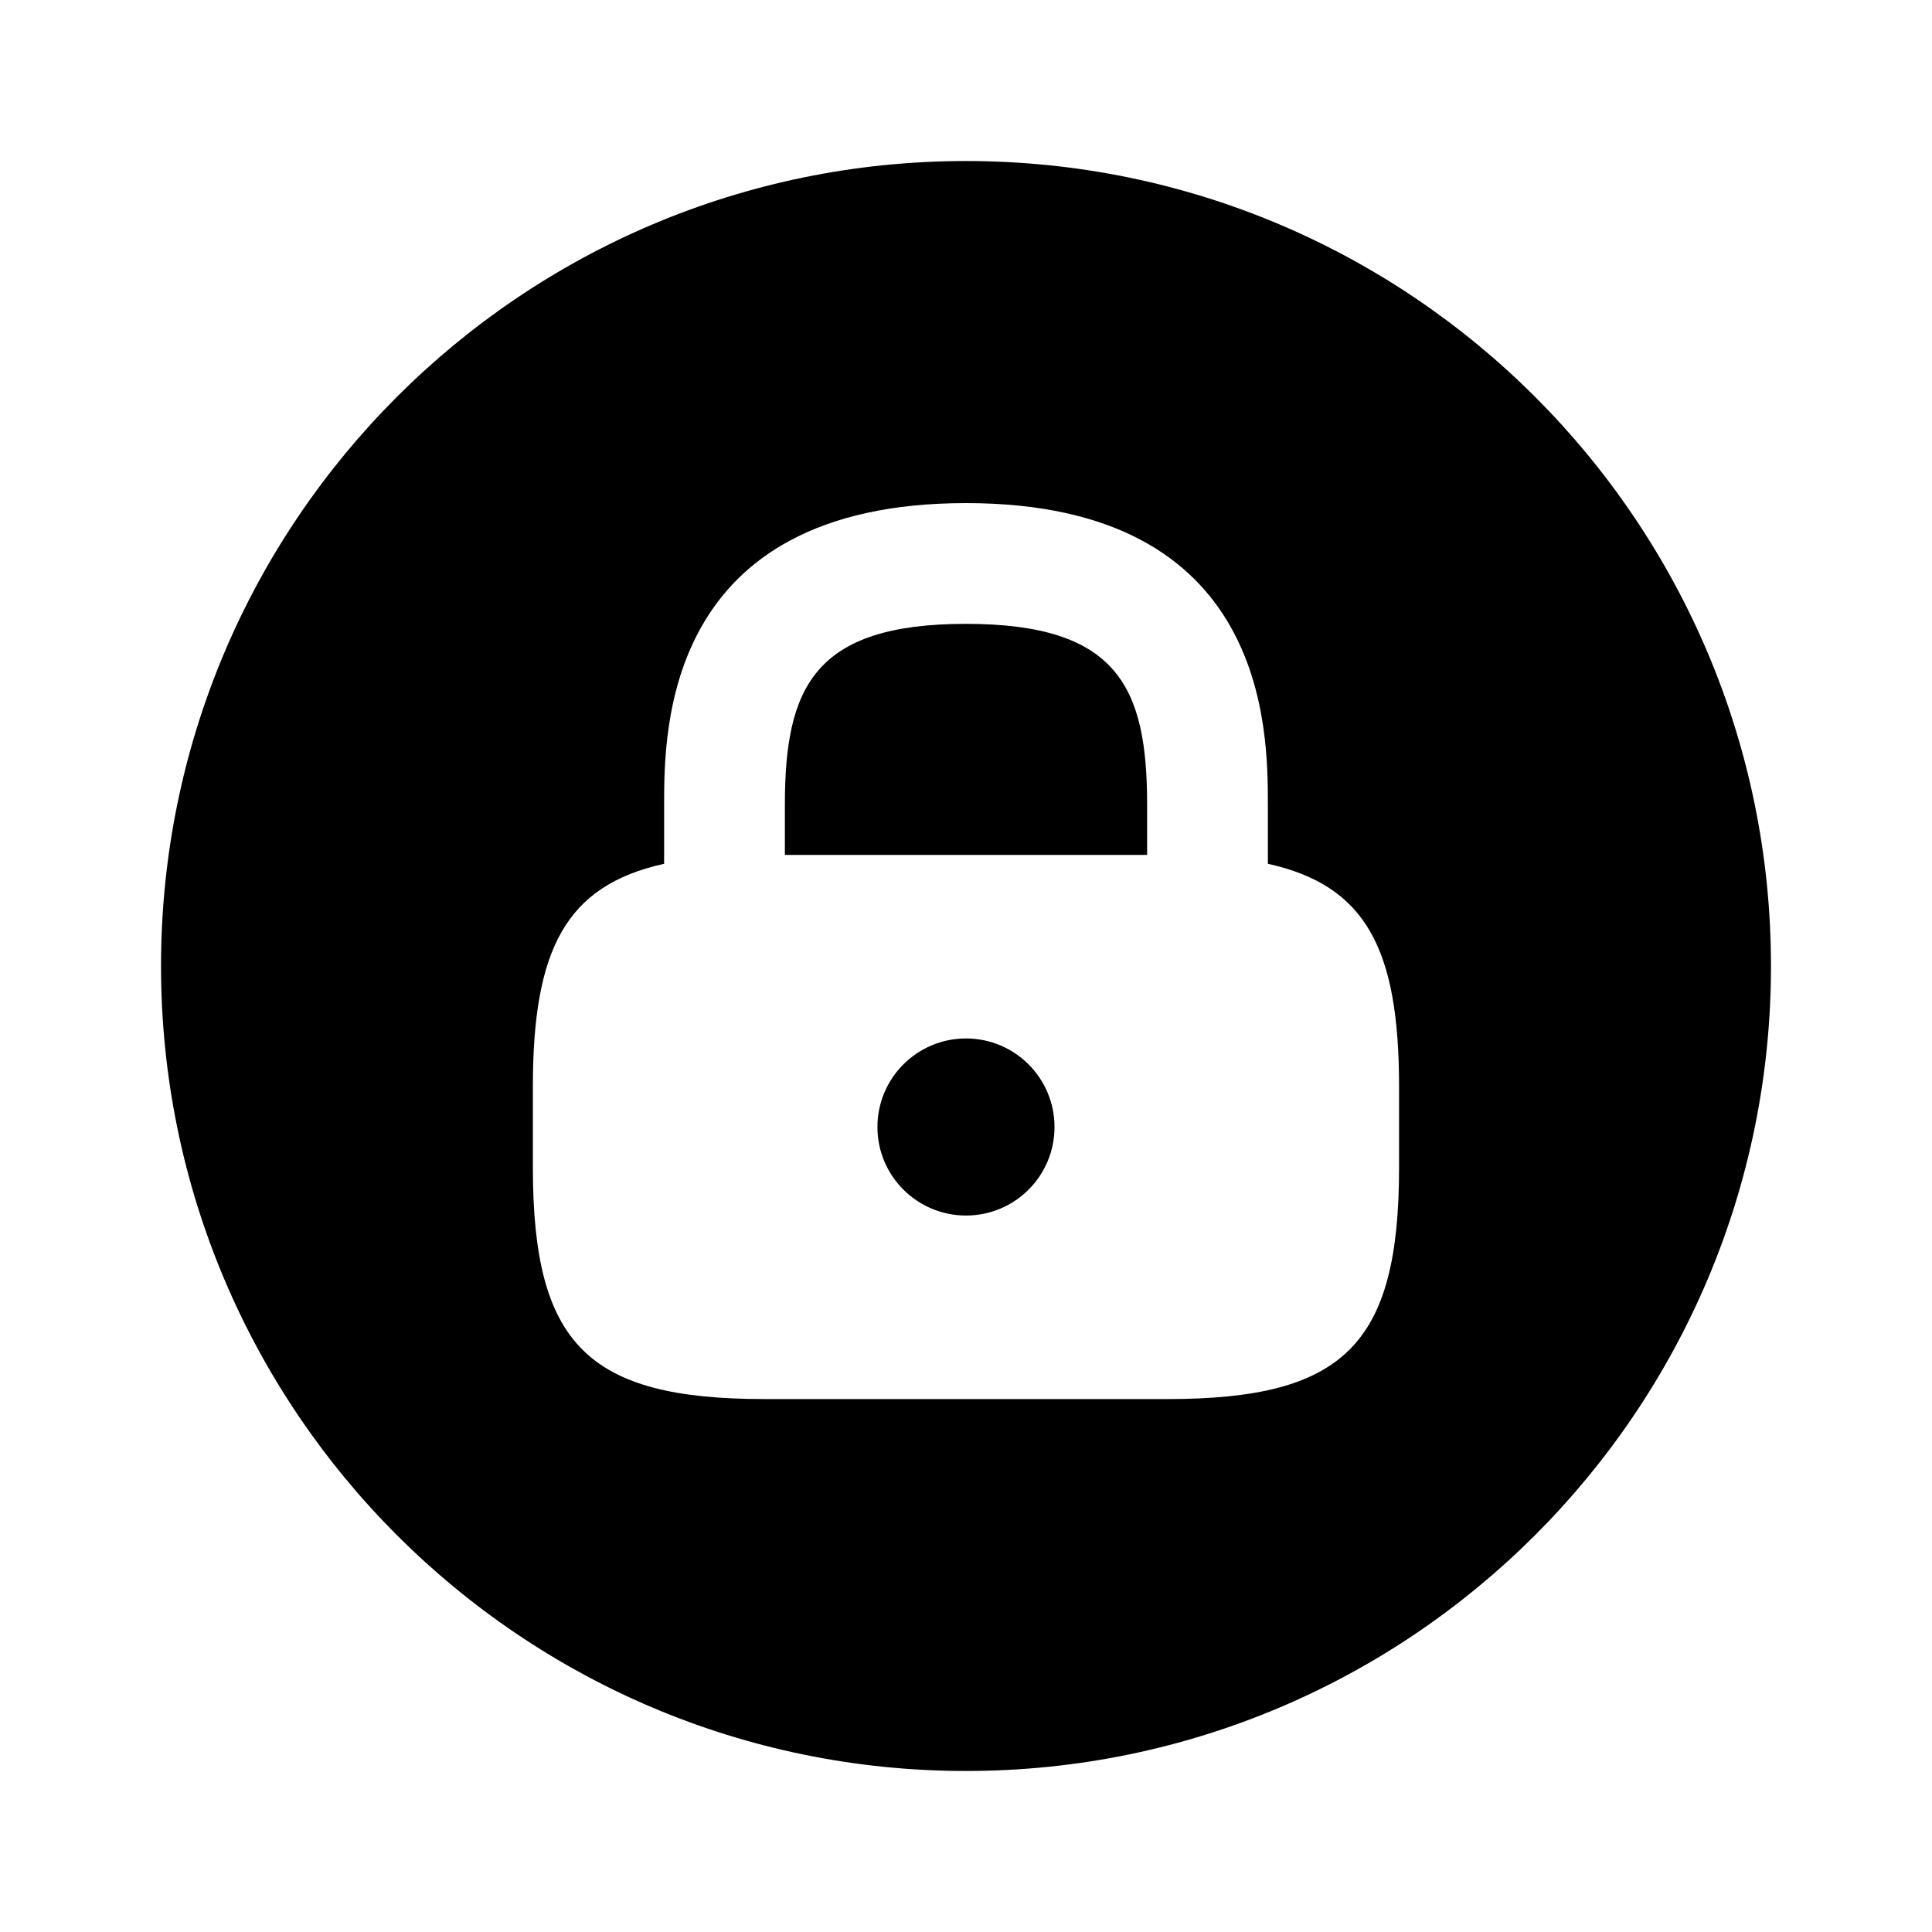
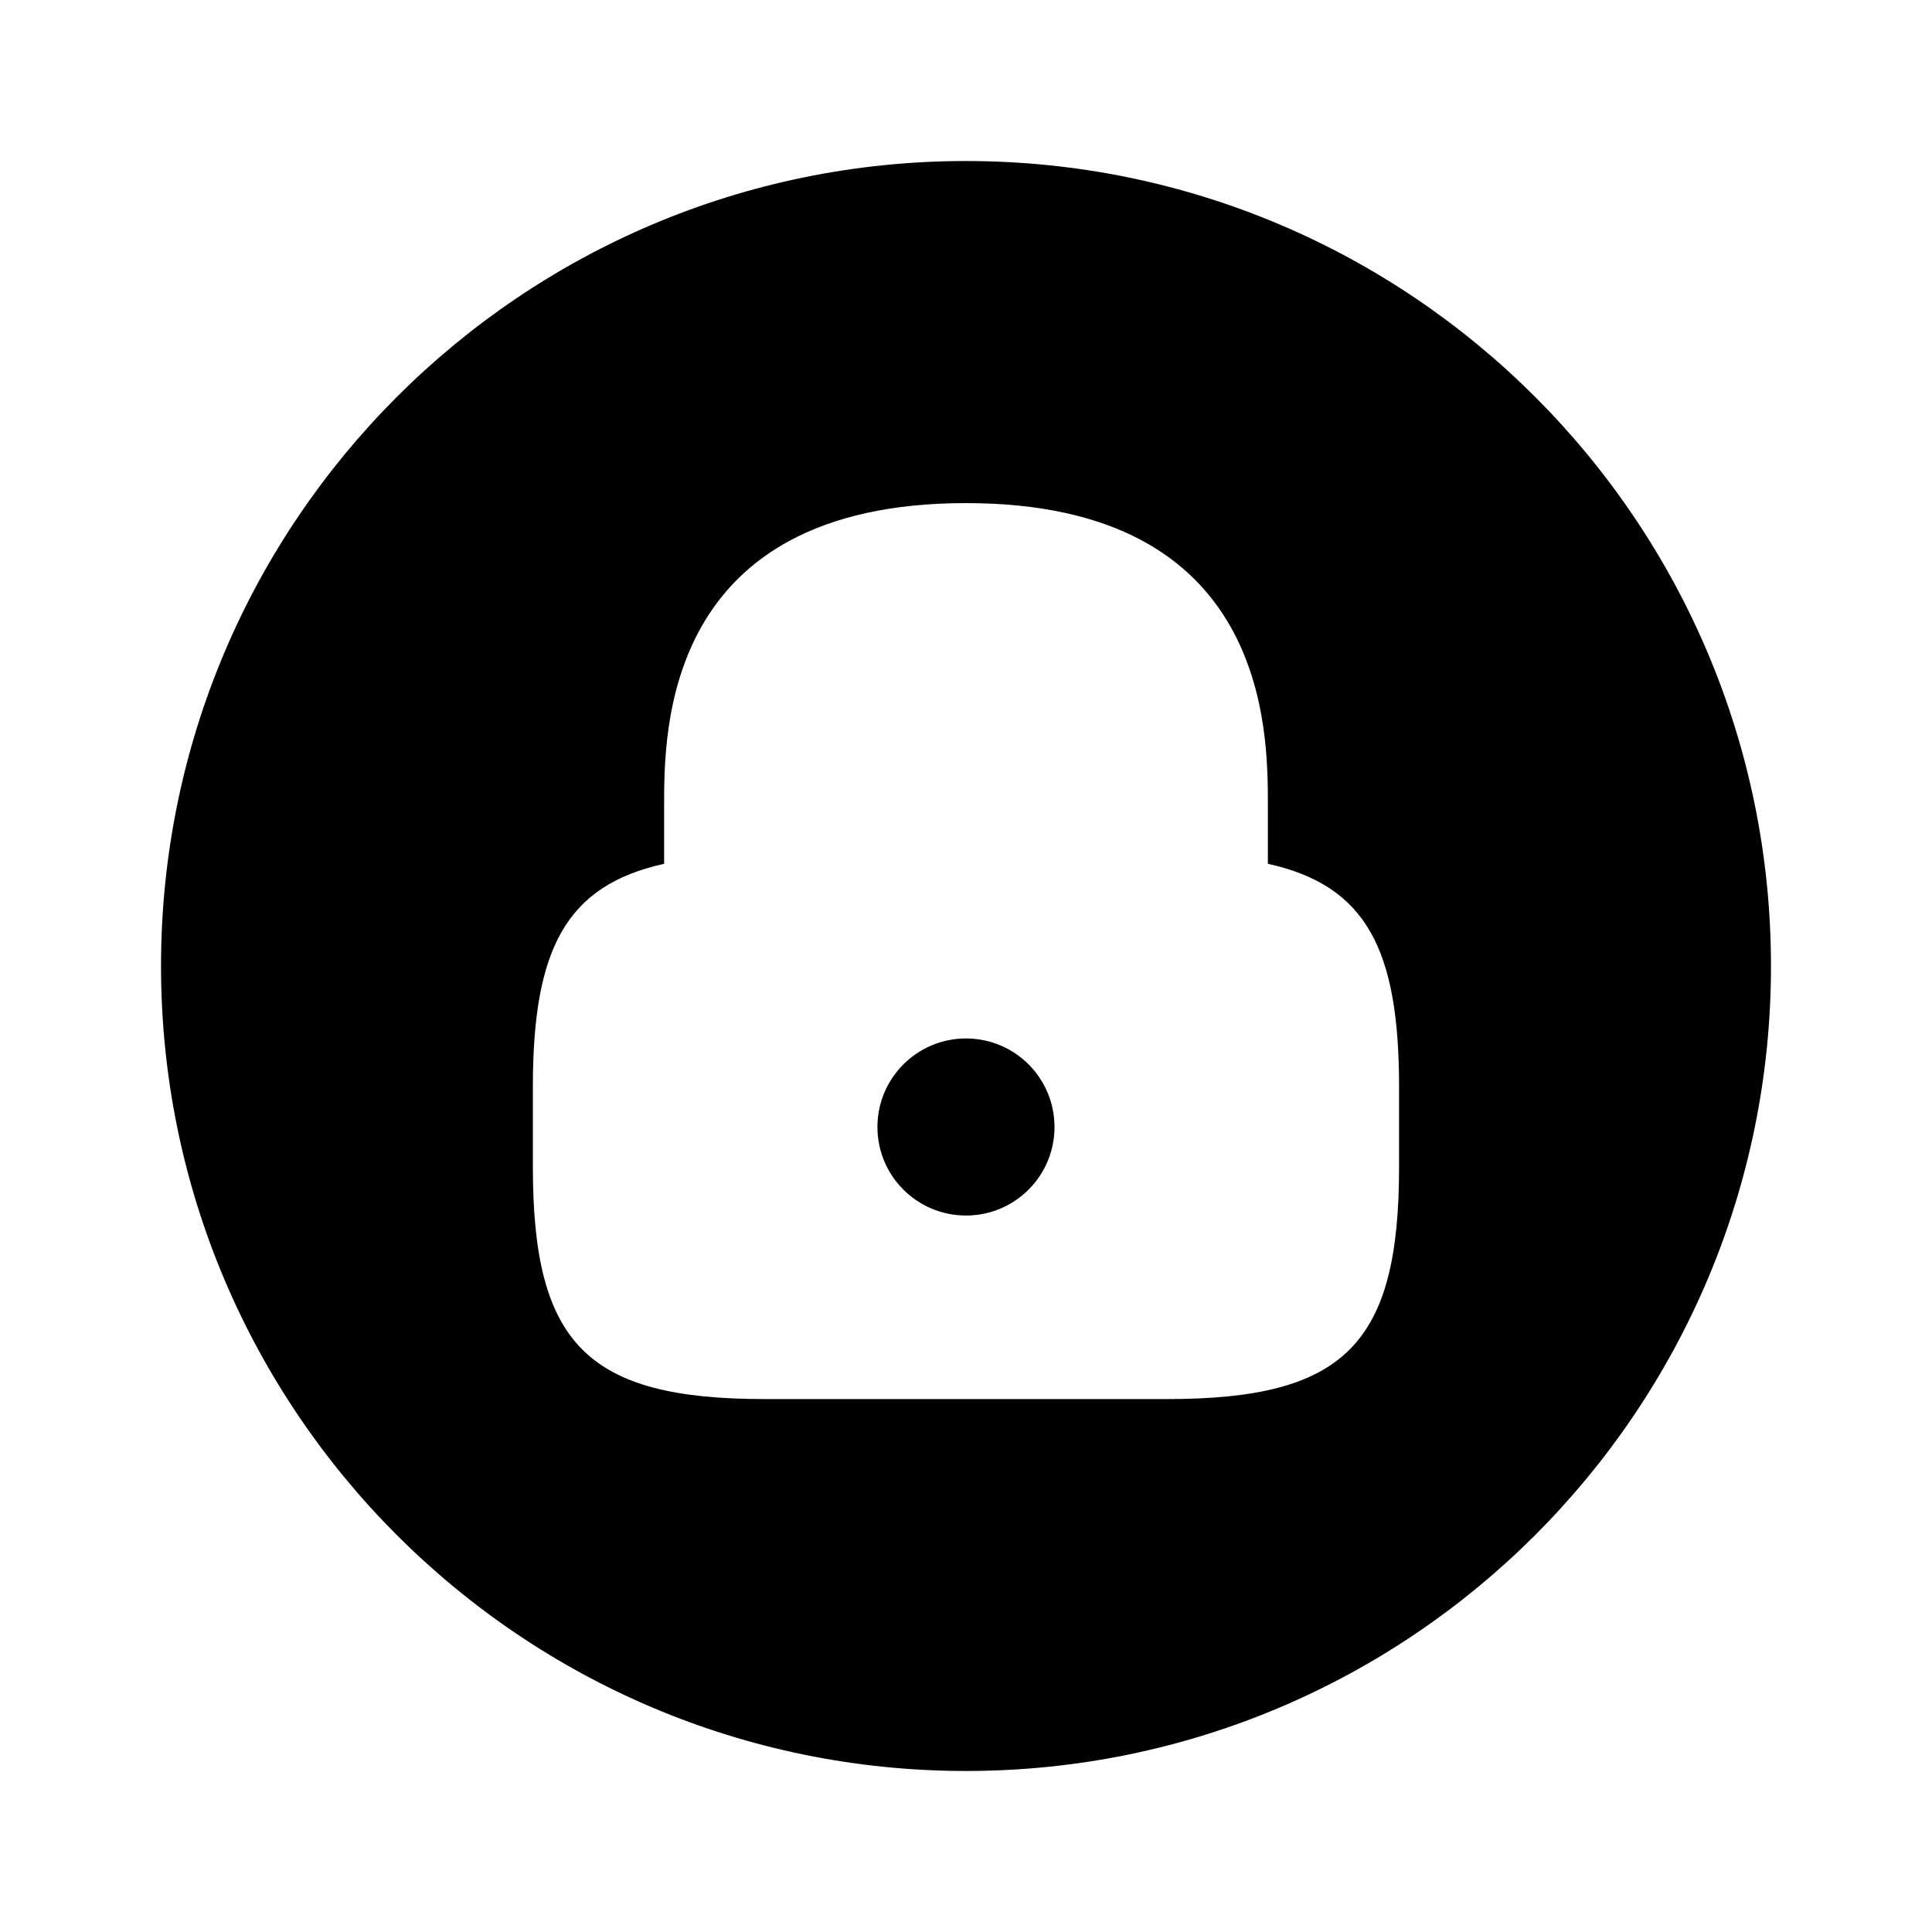
<svg xmlns="http://www.w3.org/2000/svg" width="32" height="32" viewBox="0 0 32 32" fill="none">
-   <path d="M16 10.333C13.48 10.333 13 11.387 13 13.333V14.16H19V13.333C19 11.387 18.52 10.333 16 10.333Z" fill="black" />
  <path d="M16 20.133C16.81 20.133 17.466 19.477 17.466 18.667C17.466 17.857 16.81 17.2 16 17.2C15.19 17.2 14.533 17.857 14.533 18.667C14.533 19.477 15.19 20.133 16 20.133Z" fill="black" />
  <path d="M16 2.667C8.64 2.667 2.667 8.64 2.667 16C2.667 23.36 8.64 29.333 16 29.333C23.36 29.333 29.333 23.36 29.333 16C29.333 8.64 23.36 2.667 16 2.667ZM23.173 19.333C23.173 22.267 22.267 23.173 19.333 23.173H12.666C9.733 23.173 8.826 22.267 8.826 19.333V18C8.826 15.72 9.373 14.667 11 14.307V13.333C11 12.093 11 8.333 16 8.333C21 8.333 21 12.093 21 13.333V14.307C22.627 14.667 23.173 15.72 23.173 18V19.333Z" fill="black" />
</svg>